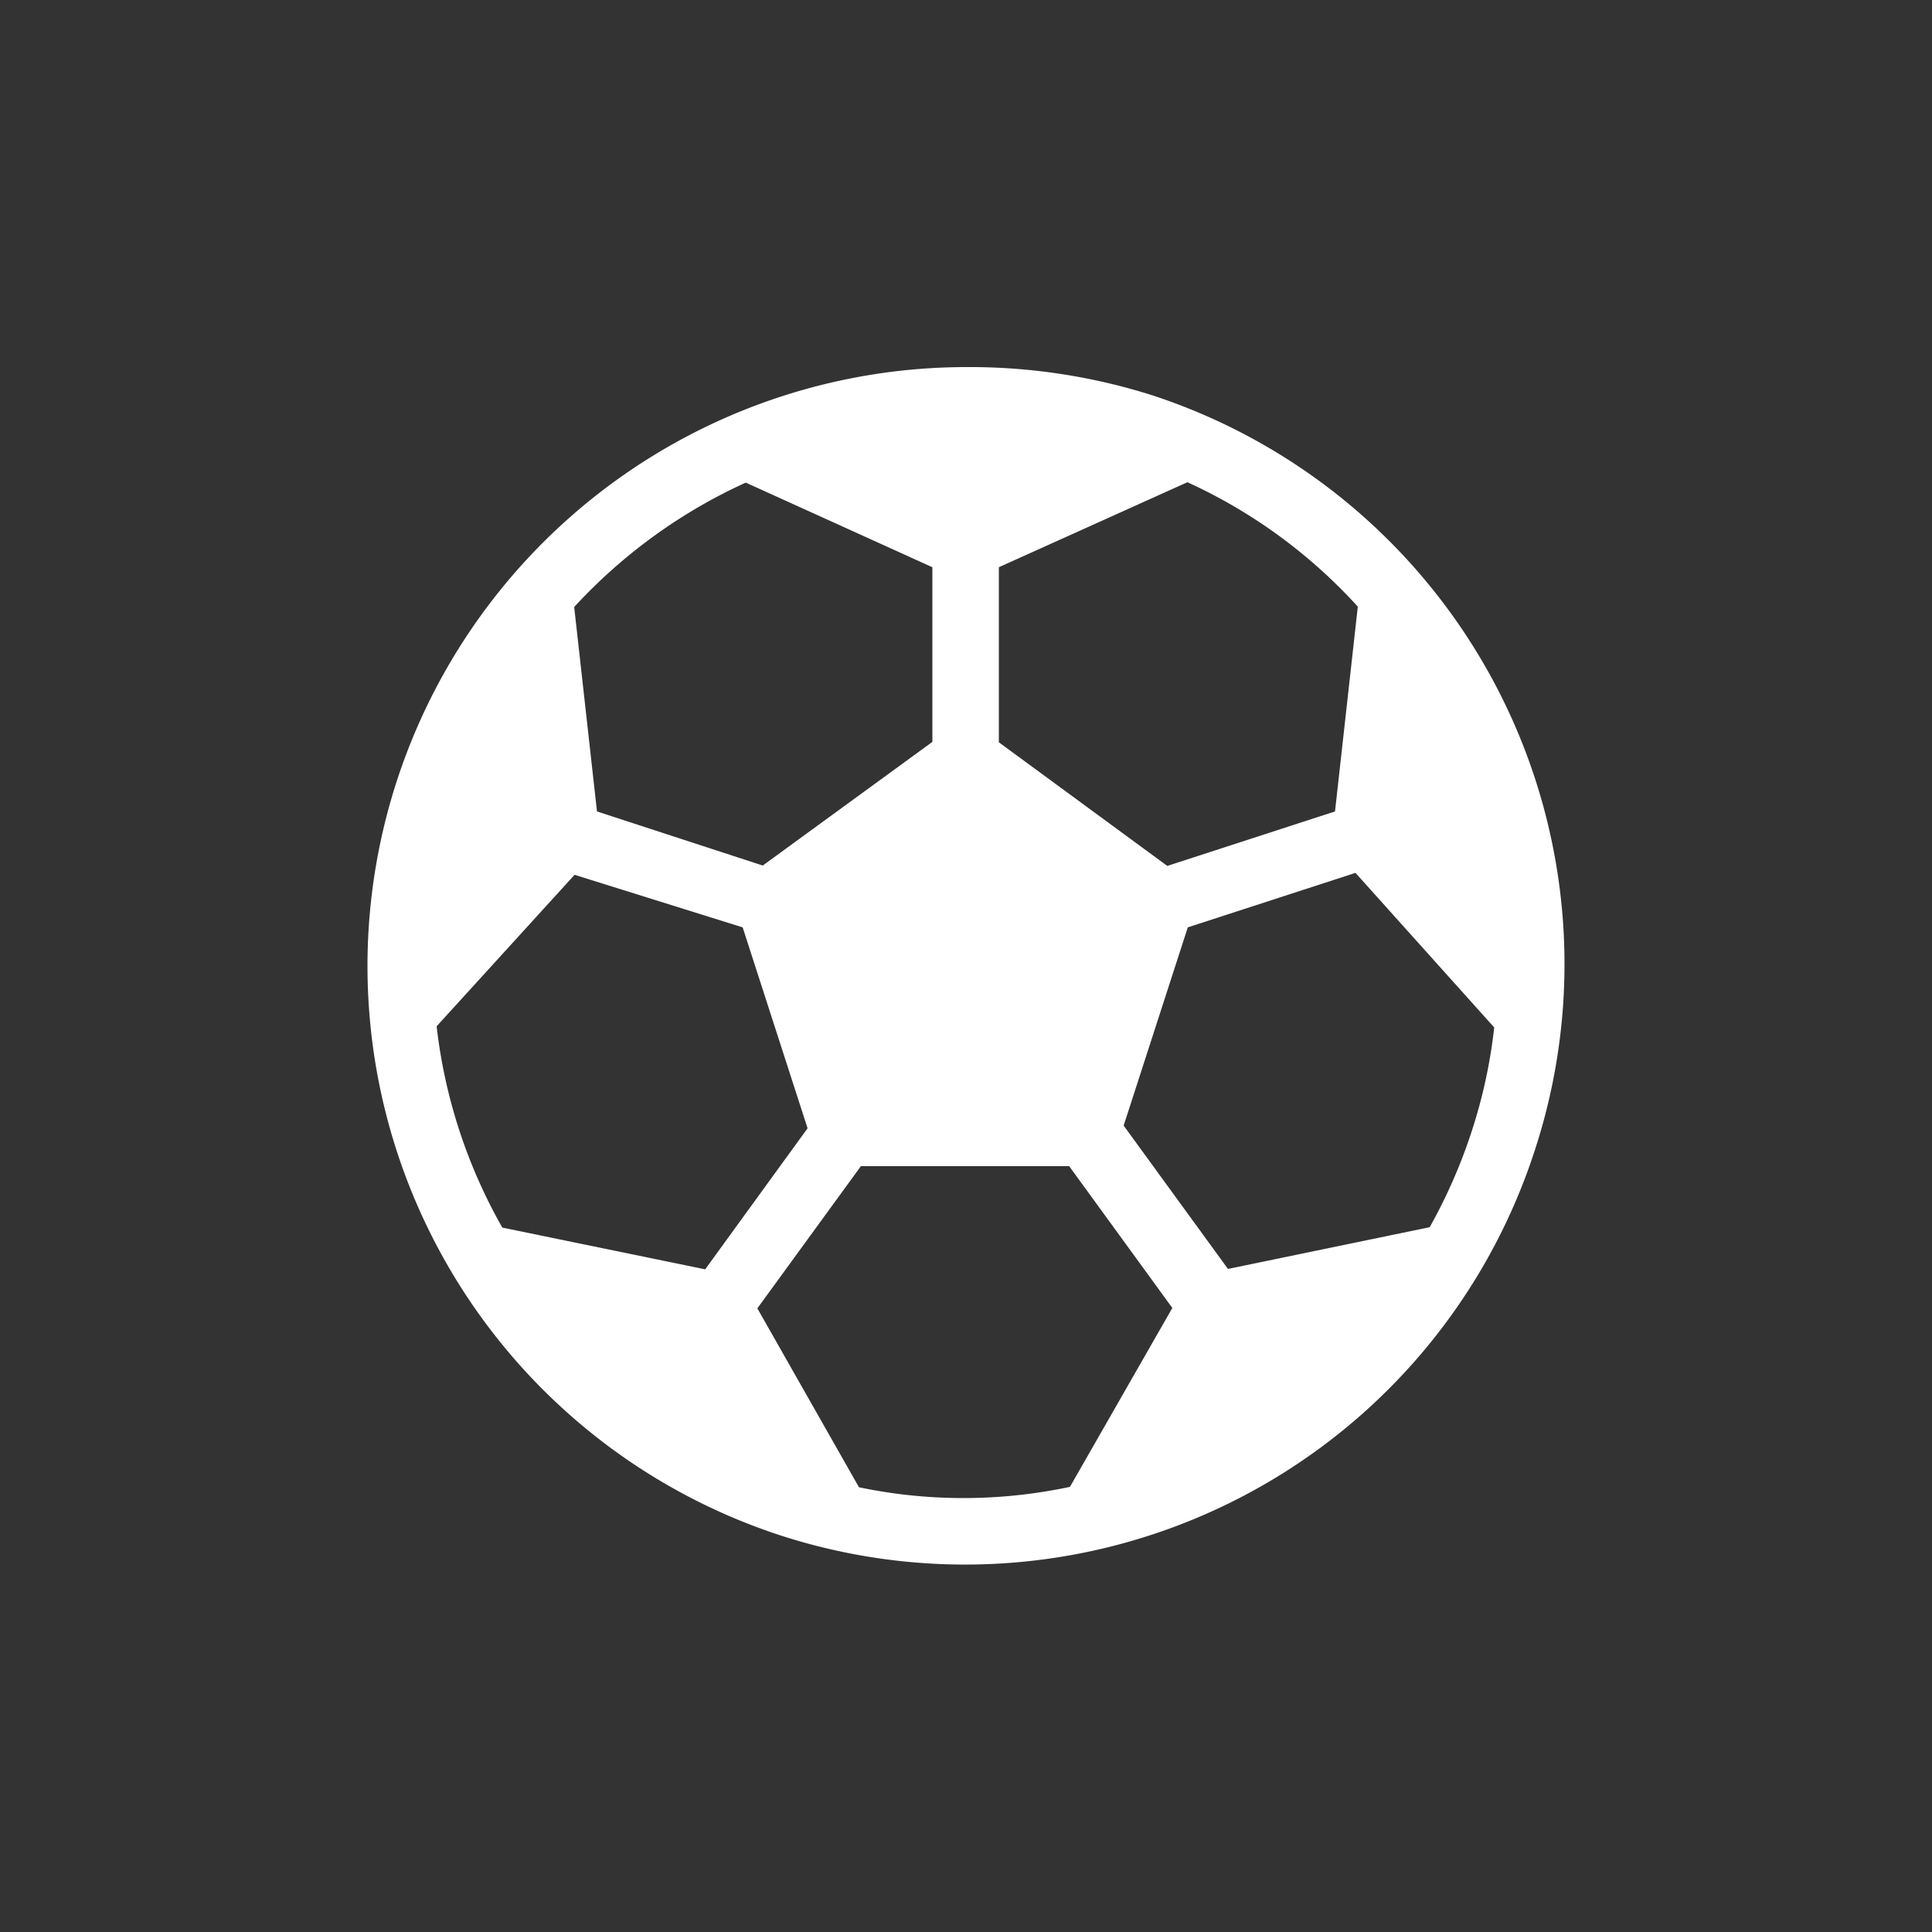
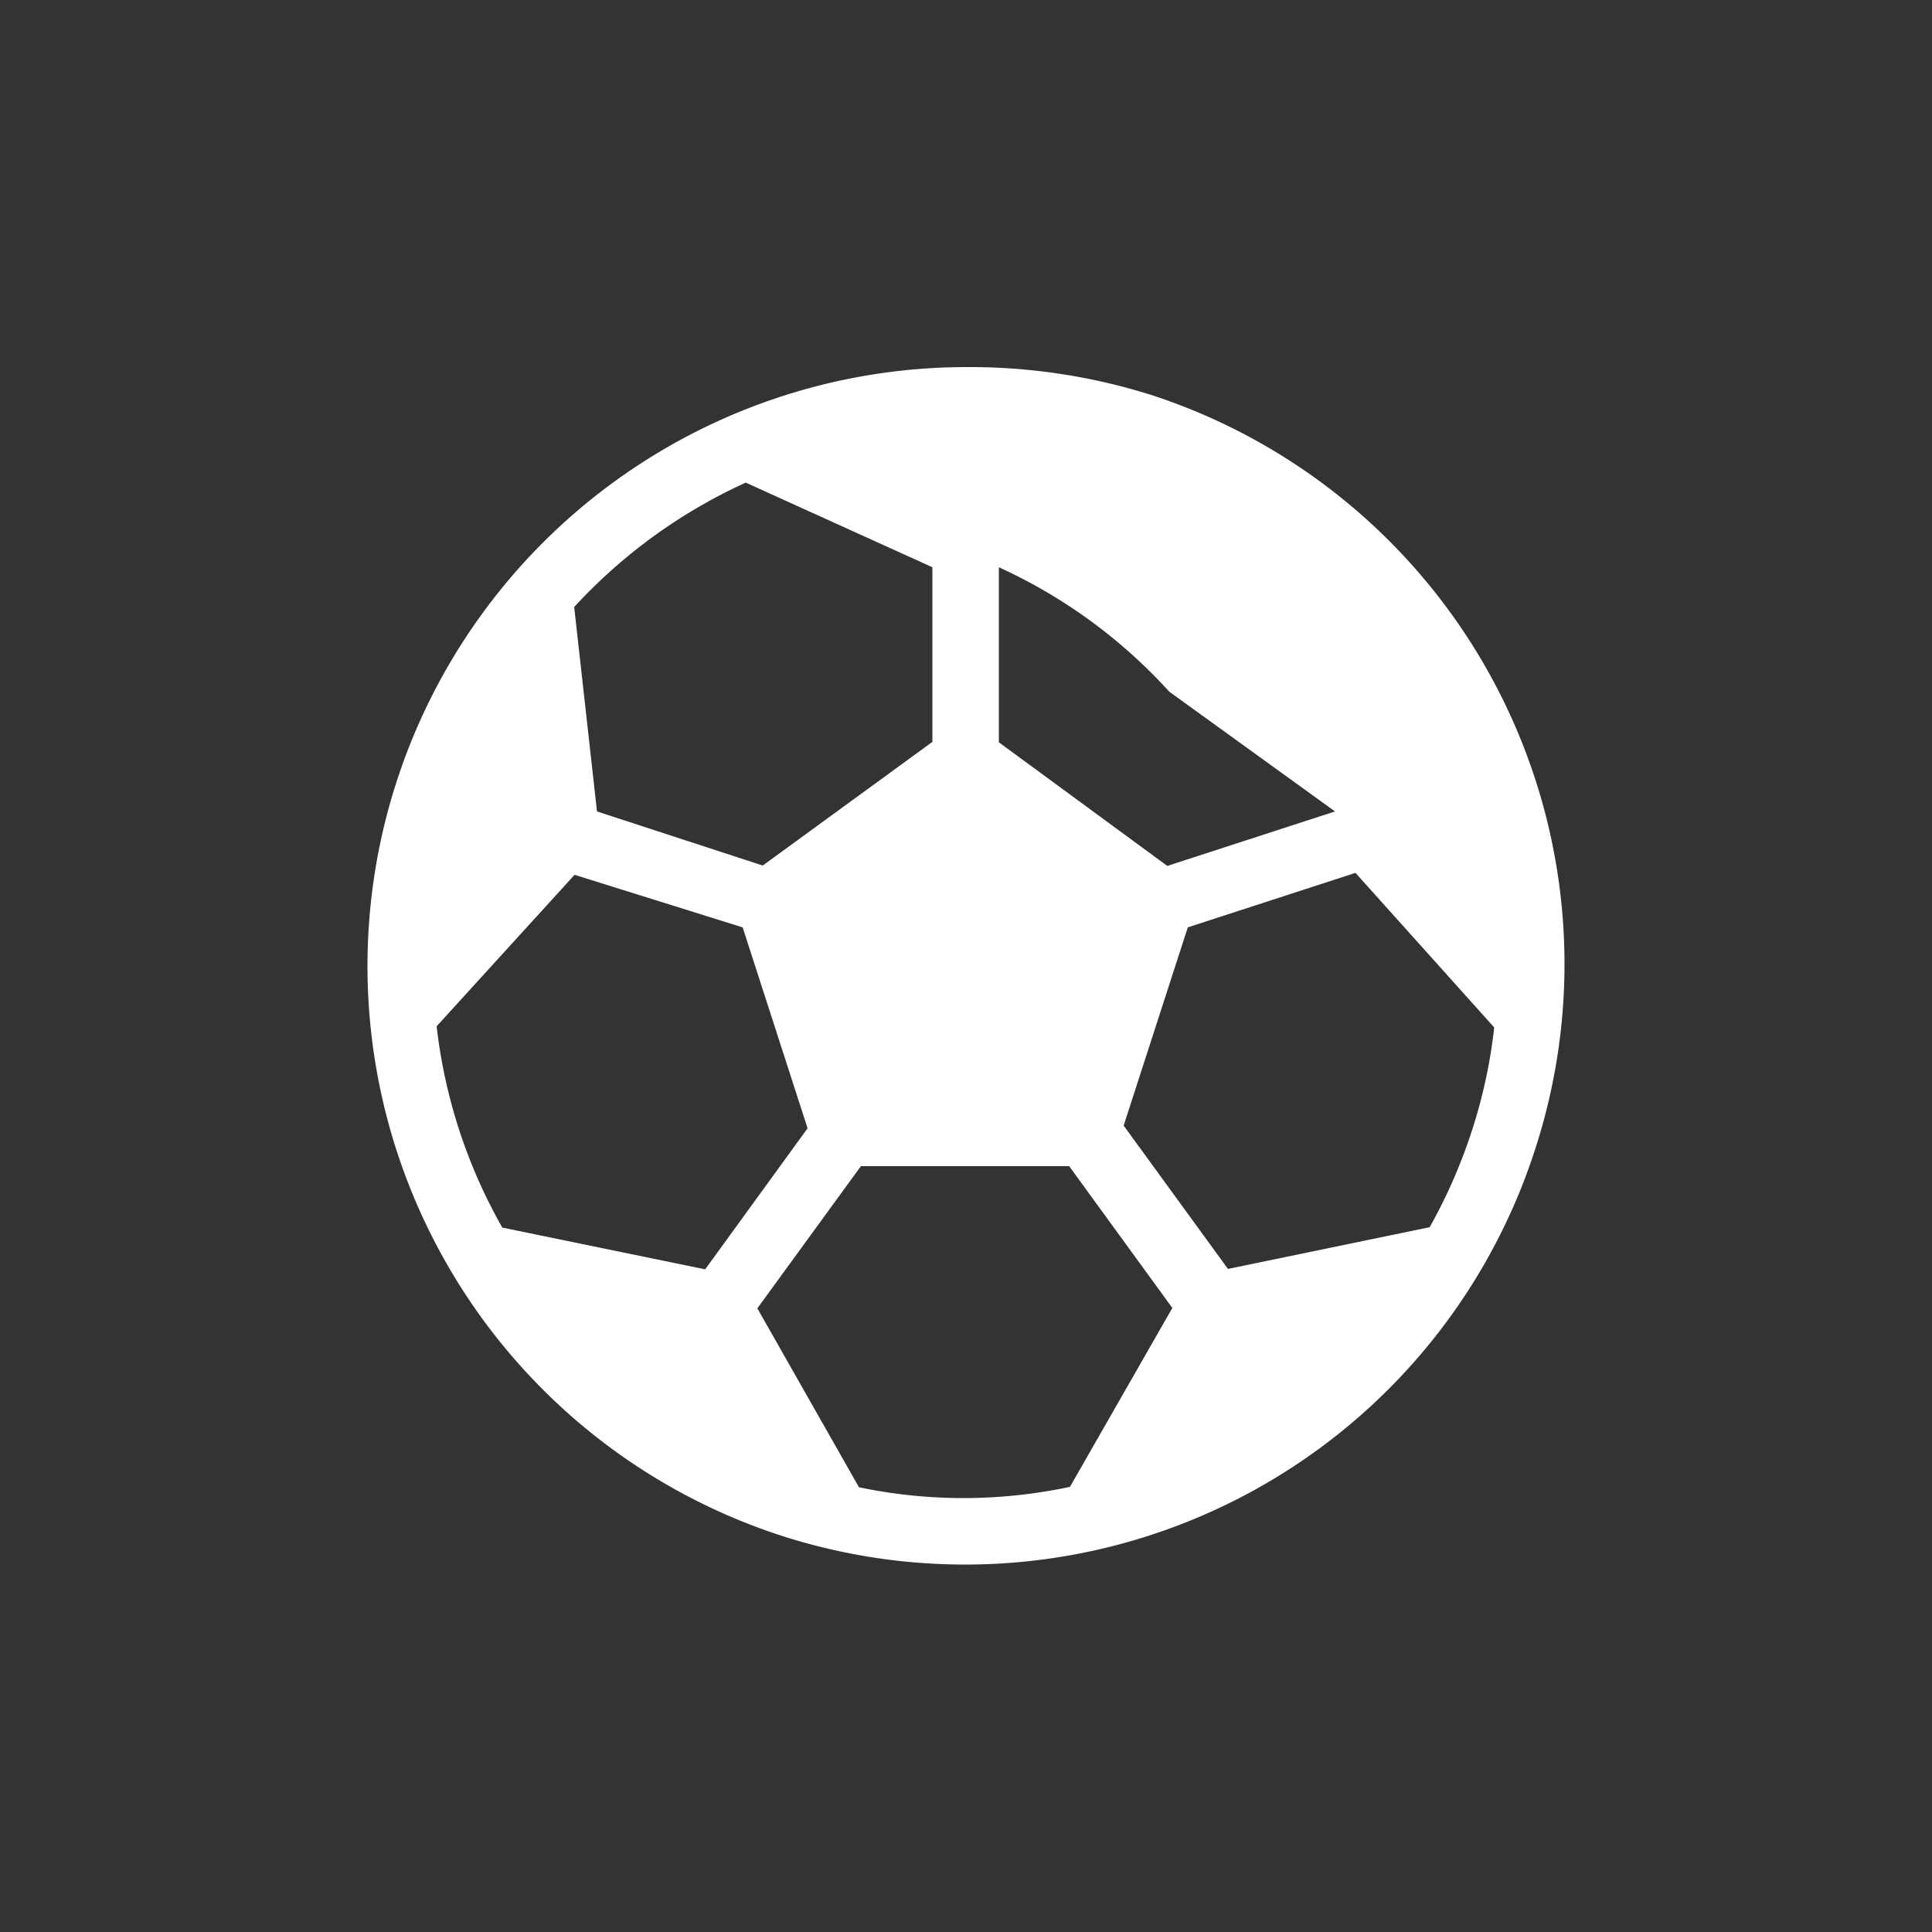
<svg xmlns="http://www.w3.org/2000/svg" id="Layer_1" data-name="Layer 1" width="50" height="50" viewBox="0 0 50 50">
  <rect x="0" y="0" width="50" height="50" fill="#333333" stroke="none" />
  <title>-</title>
  <g id="Page-1">
    <g id="Mobile">
      <g id="Clip-2">
-         <path id="path-1" d="M10.27,20.21a15.5,15.5,0,0,0,9.94,19.53h0a15.5,15.5,0,0,0,19.52-10h0a15.49,15.49,0,0,0-9.94-19.52h0A15.64,15.64,0,0,0,25,9.5h0A15.51,15.51,0,0,0,10.27,20.21Zm15.58-1V14.68l4.88-2.2a13.55,13.55,0,0,1,4.41,3.22h0L34.55,21l-4.34,1.41ZM15.45,21l-.59-5.29a13.79,13.79,0,0,1,4.44-3.22h0l4.83,2.19V19.2l-4.39,3.2Zm13.63,8.13L30.74,24l4.34-1.41,3.59,4a13.38,13.38,0,0,1-.58,2.68h0A13.82,13.82,0,0,1,37,31.76h0l-5.22,1.08ZM13,31.77a13.67,13.67,0,0,1-1.7-5.21h0l3.57-3.92L19.22,24,20.9,29.2l-2.65,3.65Zm9.23,6.72-2.63-4.63,2.68-3.68h5.39l2.67,3.67-2.65,4.63a13.3,13.3,0,0,1-2.75.29h0a13.2,13.2,0,0,1-2.71-.28Z" style="fill: #ffffff;fill-rule: evenodd" />
+         <path id="path-1" d="M10.27,20.21a15.5,15.5,0,0,0,9.94,19.53h0a15.5,15.5,0,0,0,19.52-10h0a15.49,15.49,0,0,0-9.94-19.52h0A15.64,15.64,0,0,0,25,9.5h0A15.51,15.51,0,0,0,10.27,20.21Zm15.58-1V14.68a13.55,13.55,0,0,1,4.41,3.22h0L34.55,21l-4.34,1.41ZM15.45,21l-.59-5.29a13.79,13.79,0,0,1,4.44-3.22h0l4.83,2.19V19.2l-4.39,3.2Zm13.63,8.13L30.74,24l4.34-1.41,3.59,4a13.38,13.38,0,0,1-.58,2.68h0A13.82,13.82,0,0,1,37,31.76h0l-5.22,1.08ZM13,31.77a13.67,13.67,0,0,1-1.7-5.21h0l3.57-3.92L19.22,24,20.9,29.2l-2.65,3.65Zm9.23,6.72-2.63-4.63,2.68-3.68h5.39l2.67,3.67-2.65,4.63a13.3,13.3,0,0,1-2.75.29h0a13.2,13.2,0,0,1-2.71-.28Z" style="fill: #ffffff;fill-rule: evenodd" />
      </g>
    </g>
  </g>
</svg>